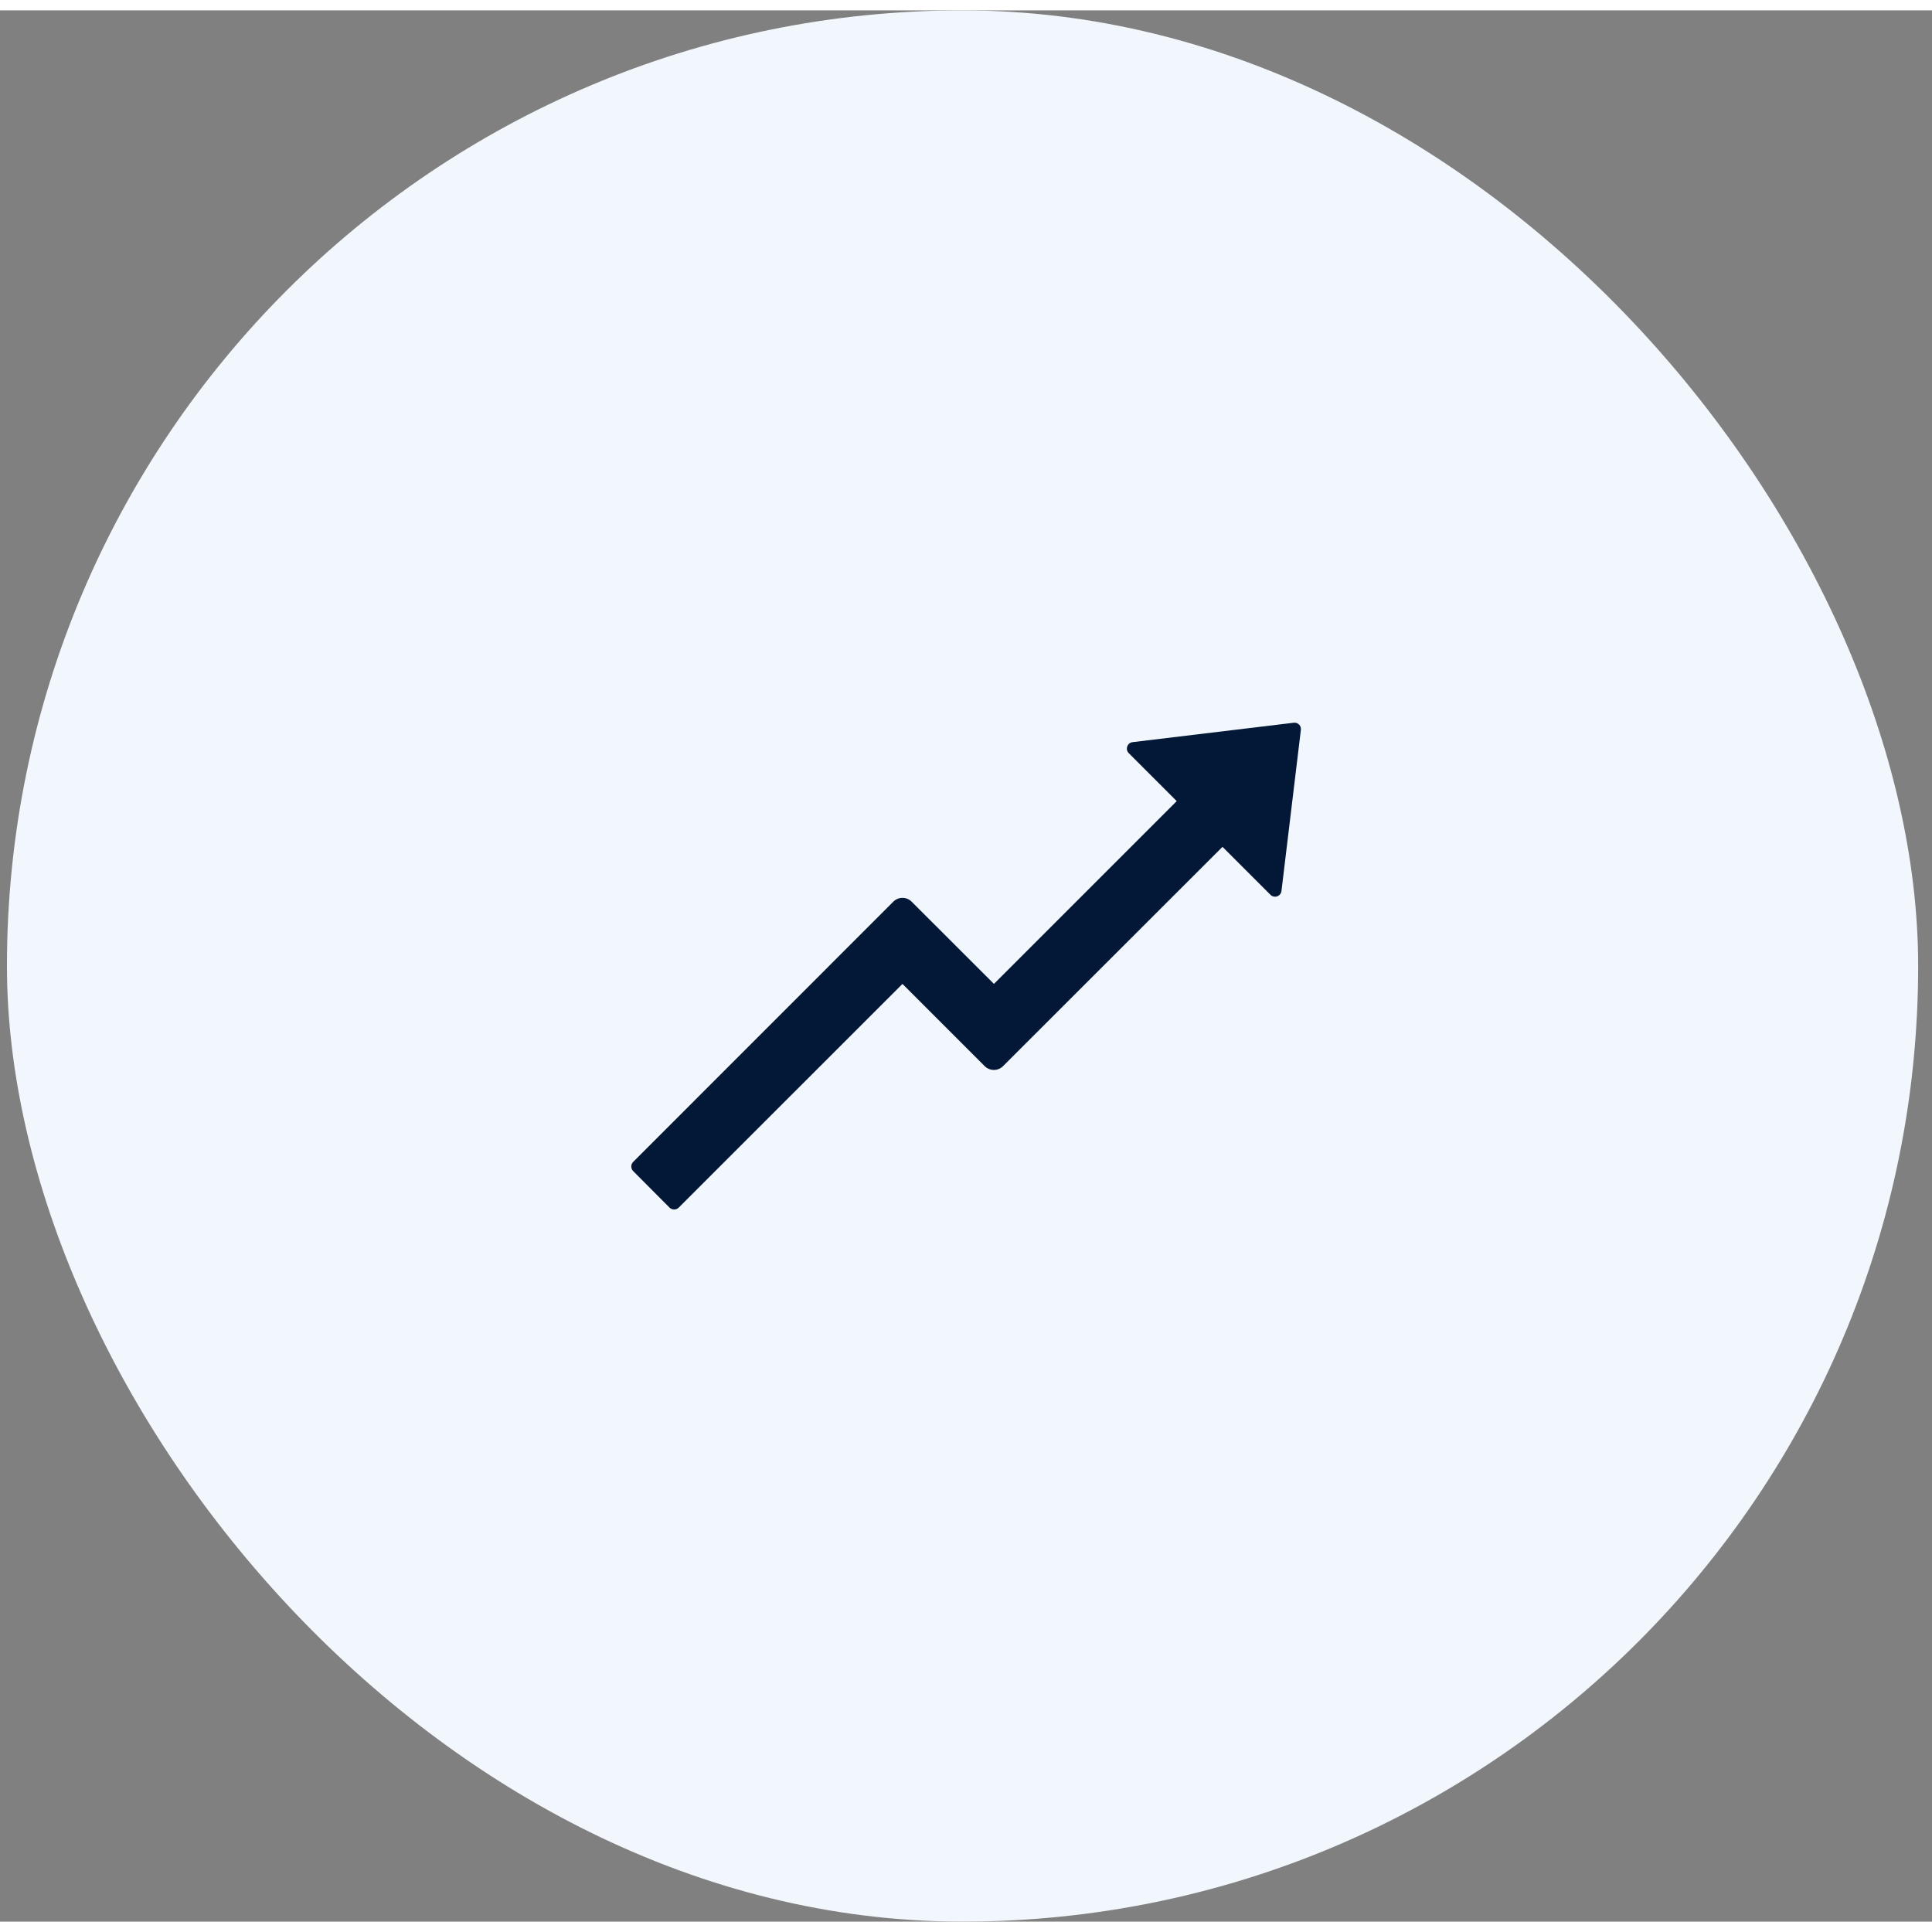
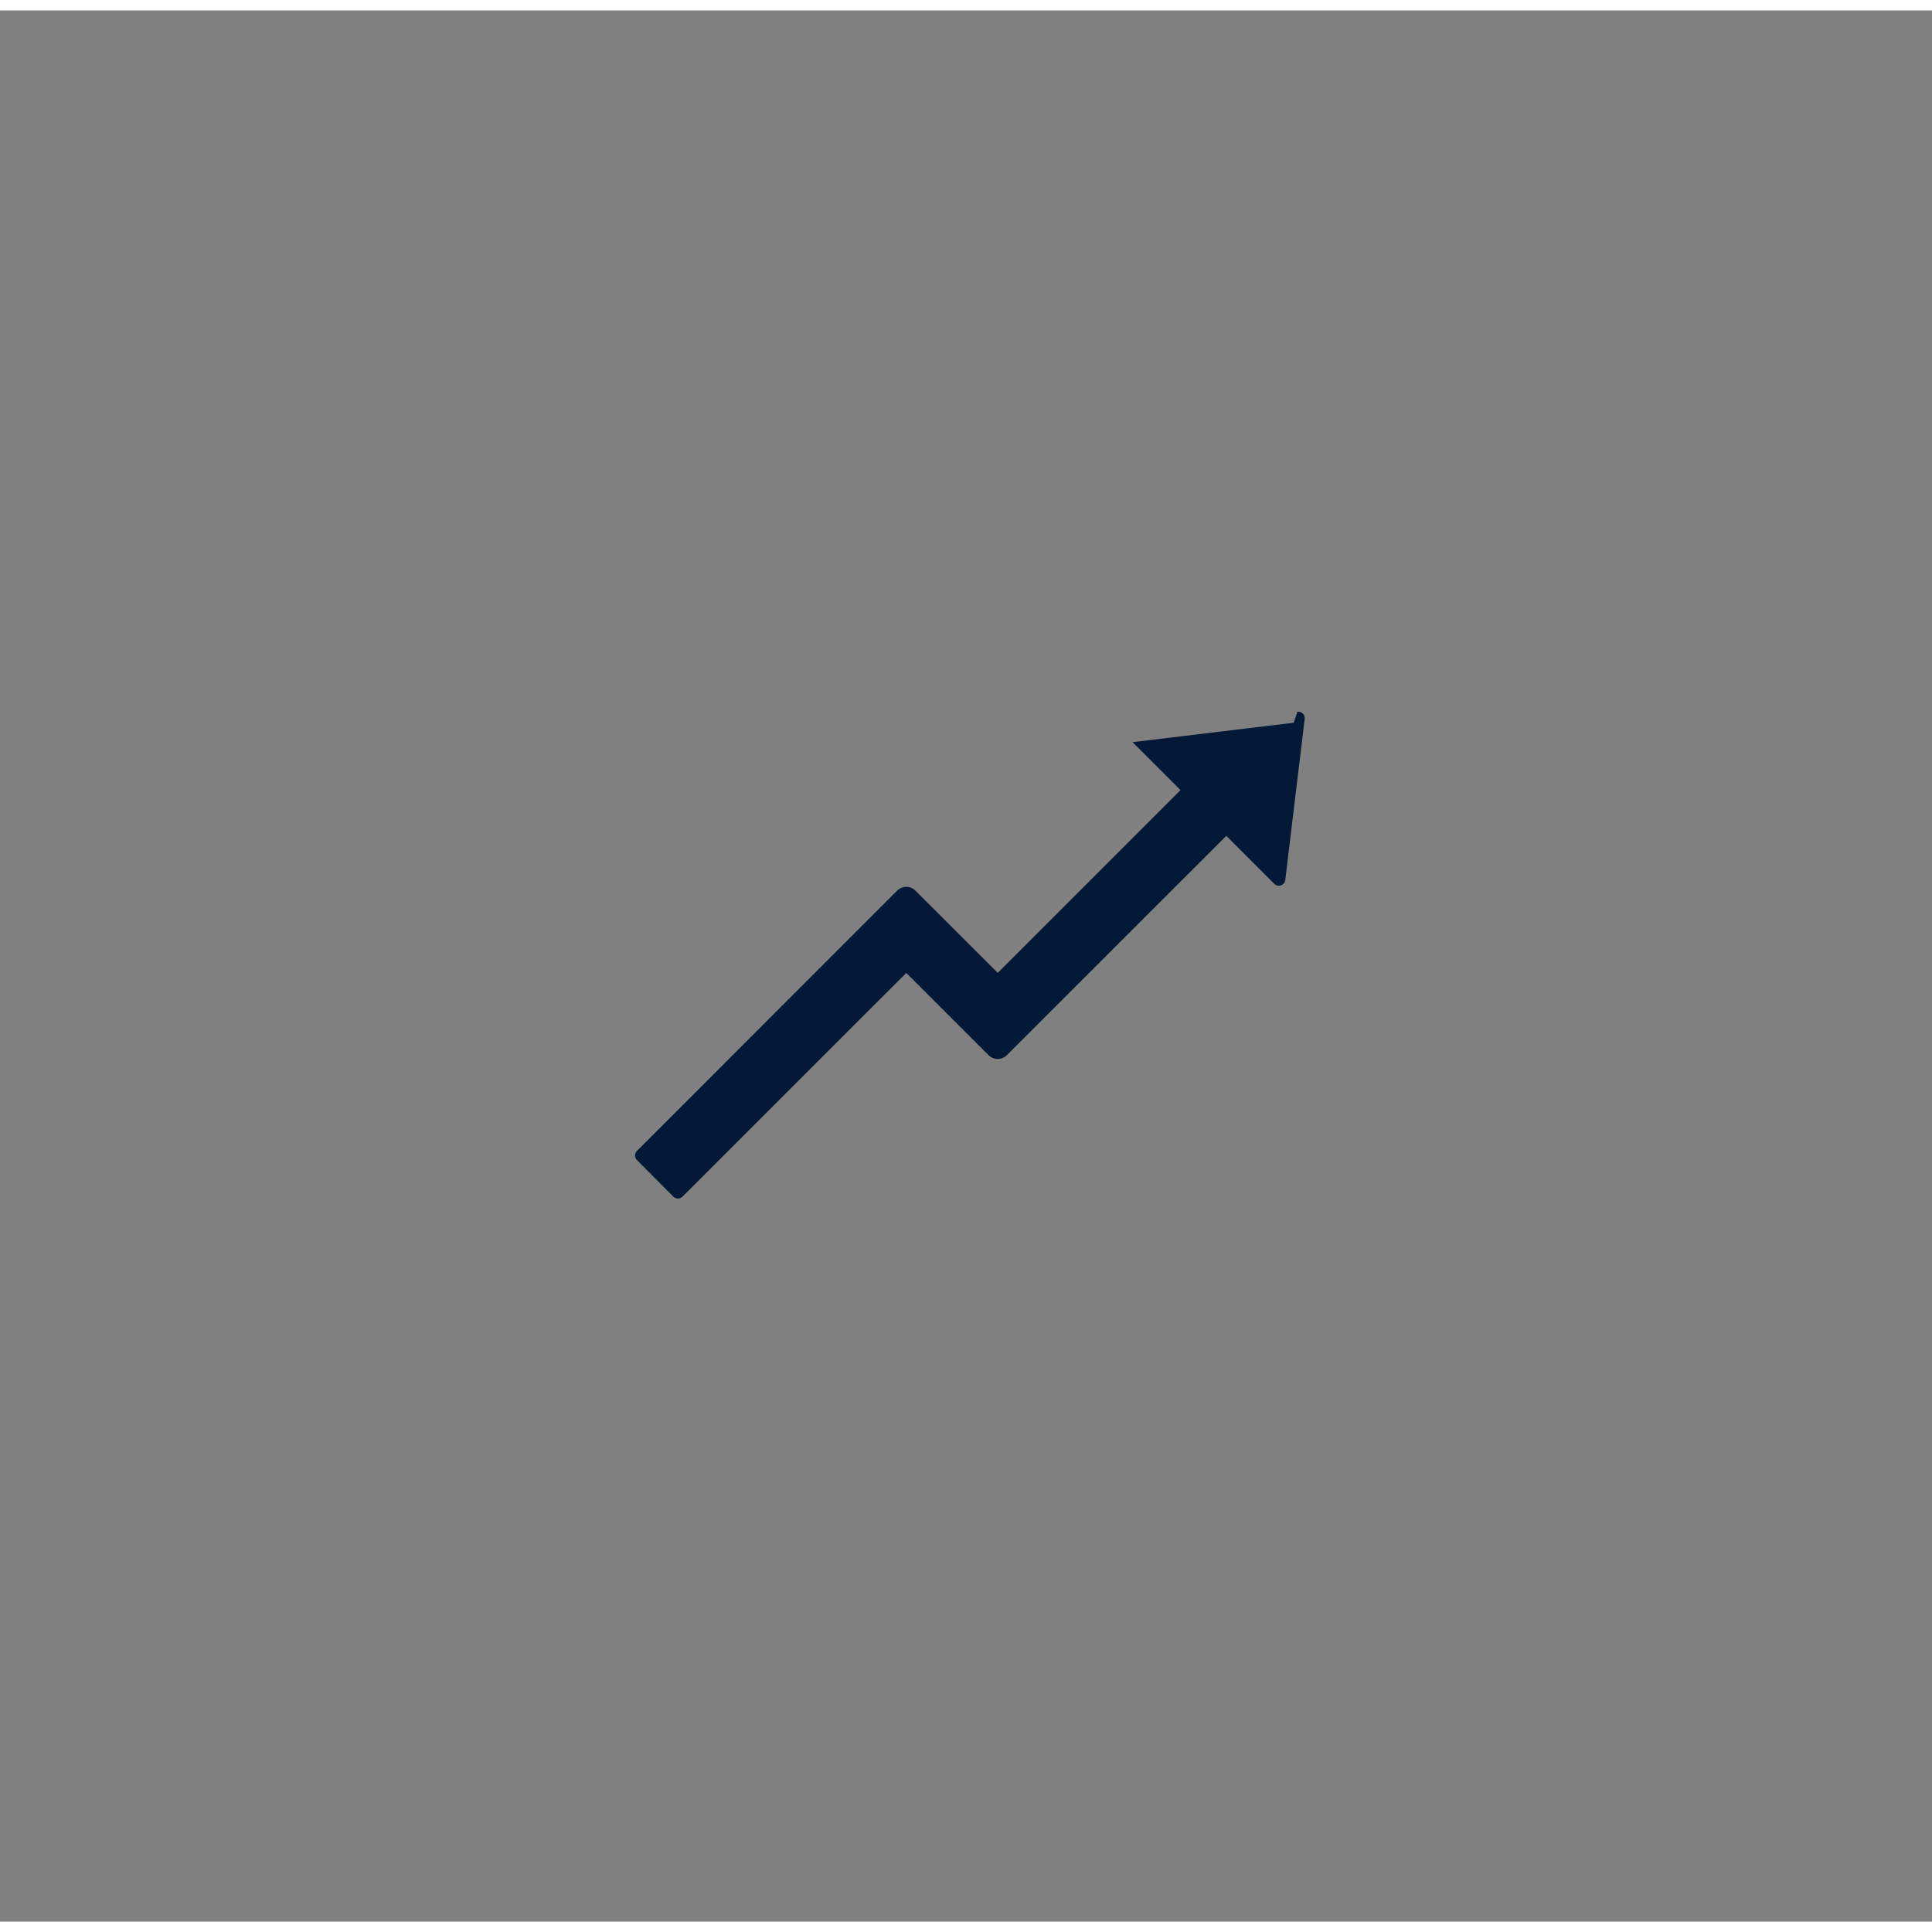
<svg xmlns="http://www.w3.org/2000/svg" width="96" height="96" version="1.1" viewBox="0 0 93 92" xml:space="preserve">
  <rect x="0" y="0" width="93" height="92" fill="#808080" stroke="none" />
-   <rect x=".334" width="92" height="92" rx="46" fill="#F2F6FD" />
  <g transform="matrix(.969 0 0 .969 28.104 28.559)" fill="none">
-     <path d="m35.263 5.915-8.004 0.964c-0.265 0.032-0.378 0.358-0.189 0.546l2.383 2.383-9.08 9.08-4.09-4.086c-0.253-0.253-0.659-0.249-0.908 0l-12.925 12.93c-0.06 0.06-0.093 0.142-0.093 0.227s0.034 0.167 0.093 0.227l1.808 1.816c0.125 0.124 0.329 0.124 0.454 0l11.117-11.113 4.086 4.086c0.253 0.249 0.659 0.249 0.908 0l10.904-10.896 2.383 2.383c0.043 0.043 0.096 0.072 0.155 0.086 0.059 0.013 0.12 0.01 0.177-0.01 0.057-0.02 0.107-0.055 0.145-0.102 0.038-0.047 0.062-0.103 0.069-0.163l0.964-8.004c0.028-0.205-0.149-0.382-0.358-0.354z" fill="#021836" />
+     <path d="m35.263 5.915-8.004 0.964l2.383 2.383-9.08 9.08-4.09-4.086c-0.253-0.253-0.659-0.249-0.908 0l-12.925 12.93c-0.06 0.06-0.093 0.142-0.093 0.227s0.034 0.167 0.093 0.227l1.808 1.816c0.125 0.124 0.329 0.124 0.454 0l11.117-11.113 4.086 4.086c0.253 0.249 0.659 0.249 0.908 0l10.904-10.896 2.383 2.383c0.043 0.043 0.096 0.072 0.155 0.086 0.059 0.013 0.12 0.01 0.177-0.01 0.057-0.02 0.107-0.055 0.145-0.102 0.038-0.047 0.062-0.103 0.069-0.163l0.964-8.004c0.028-0.205-0.149-0.382-0.358-0.354z" fill="#021836" />
  </g>
</svg>